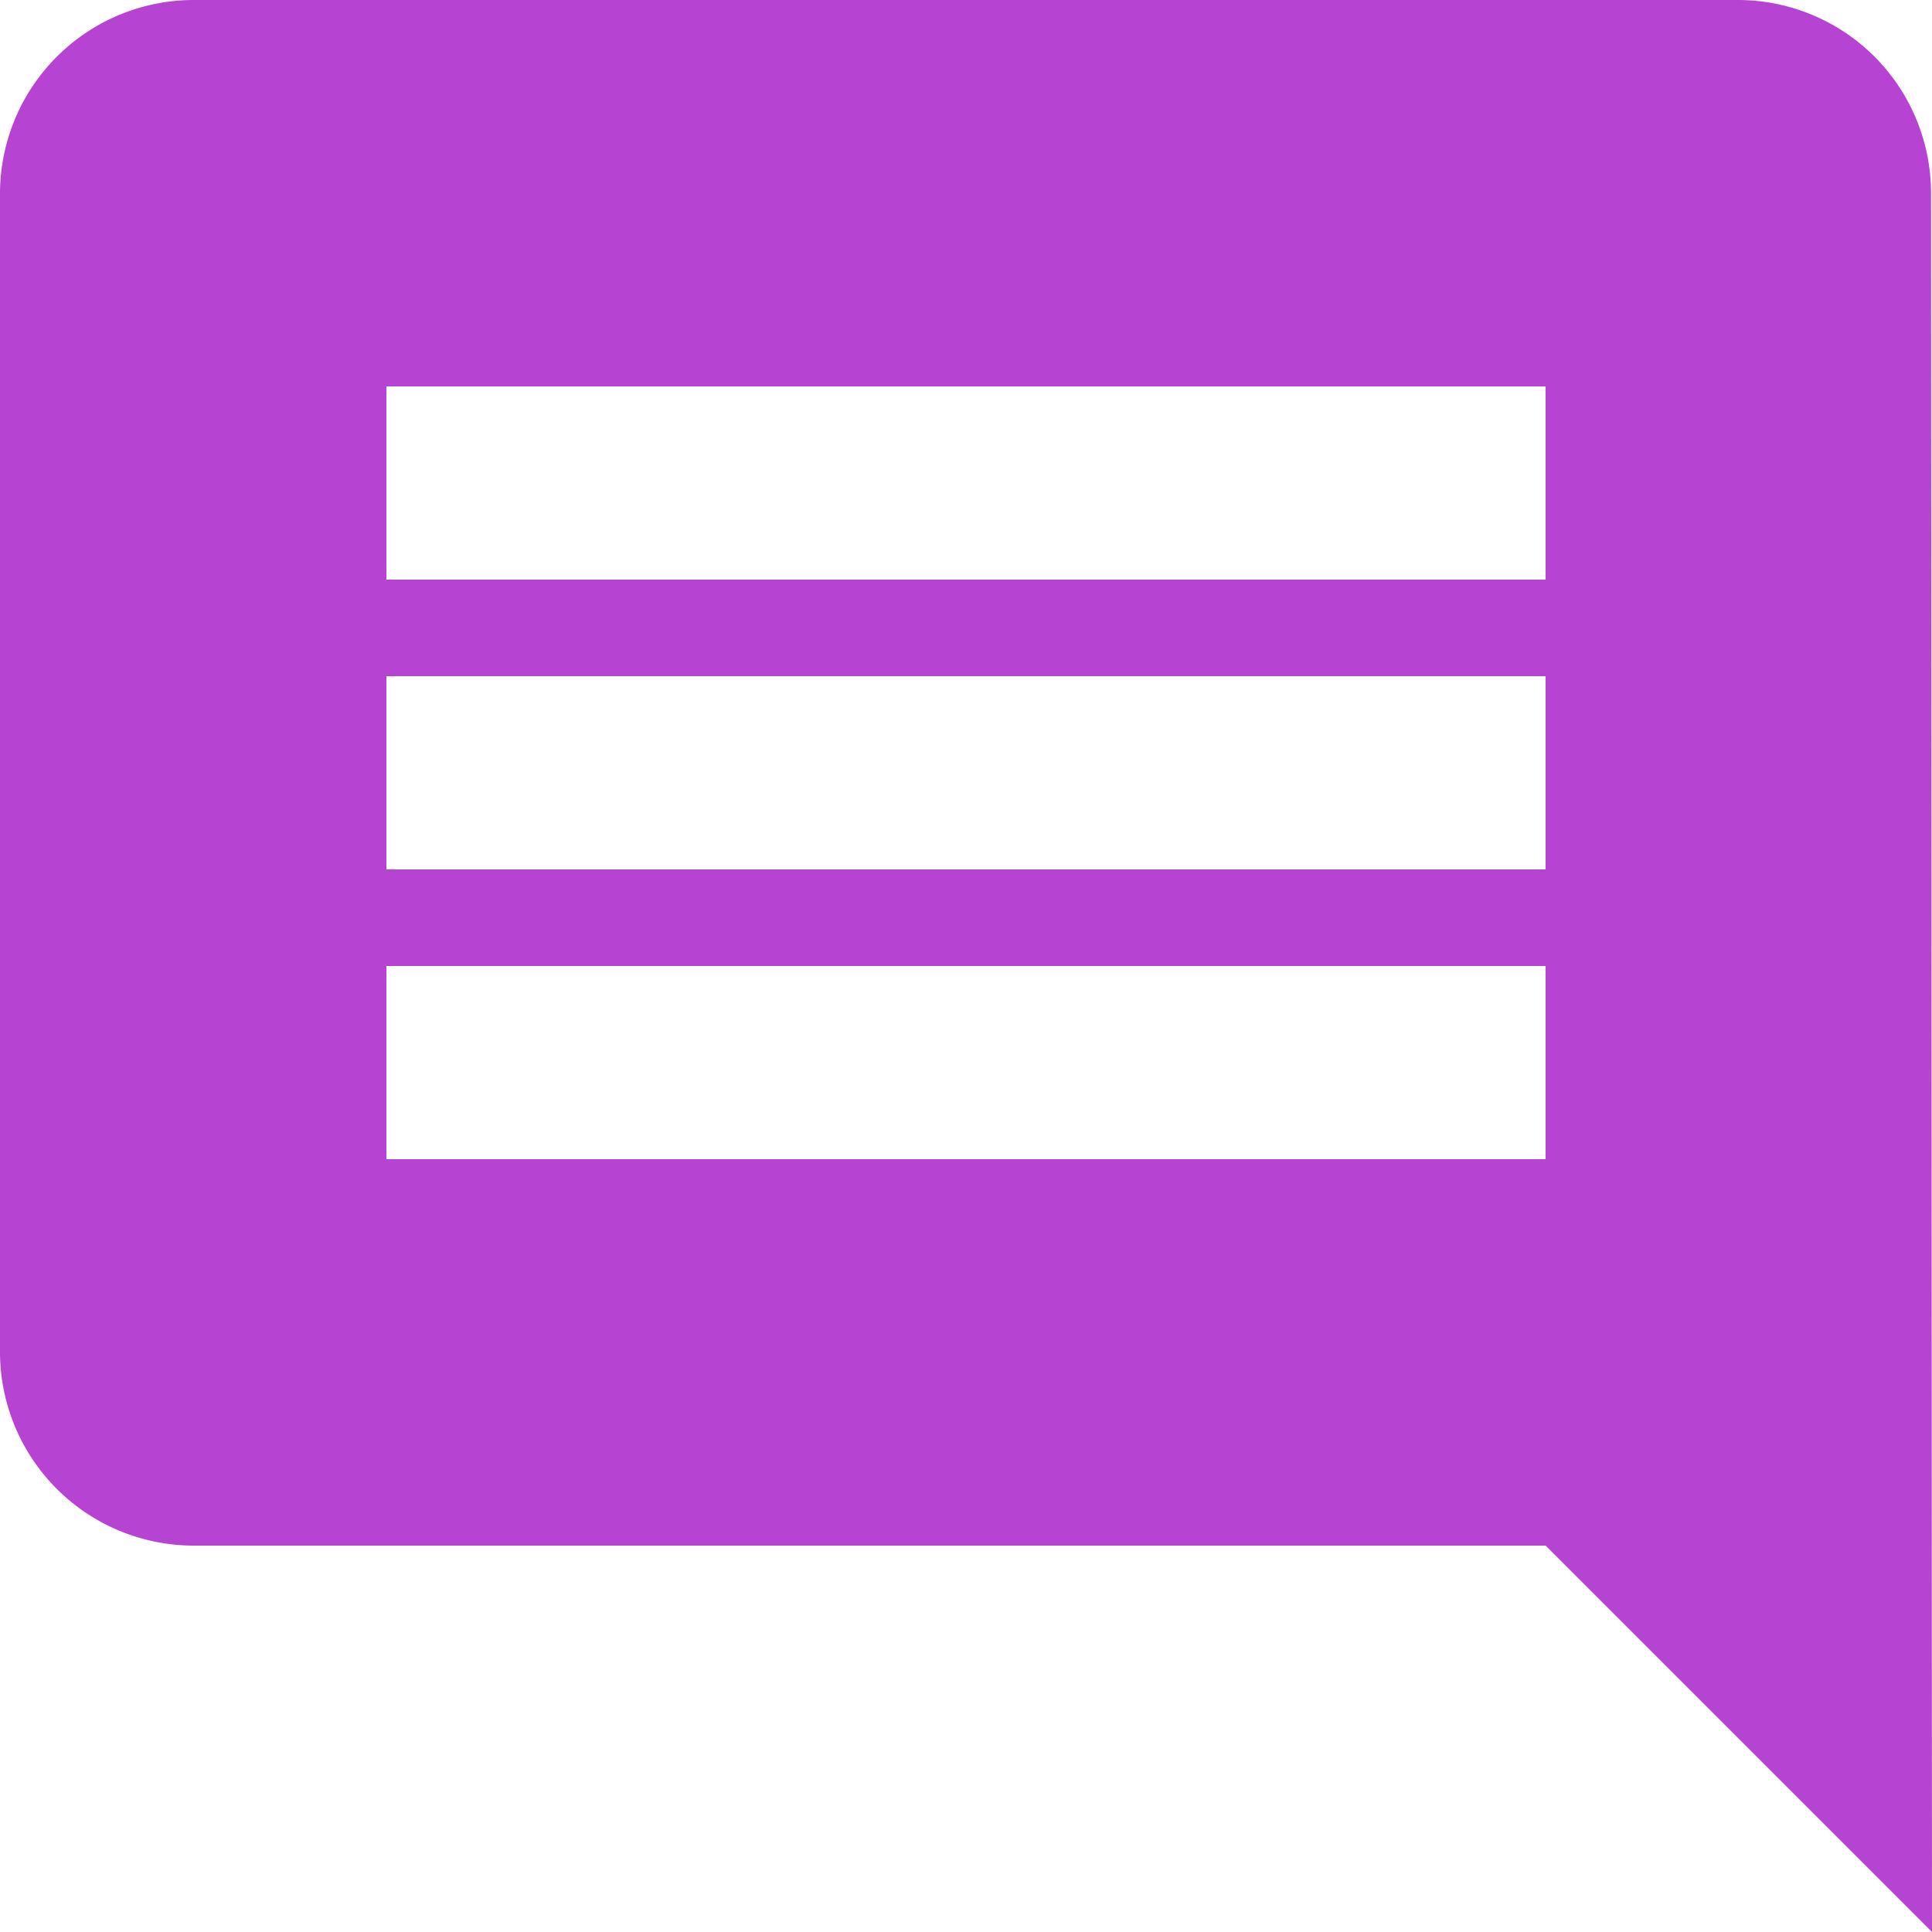
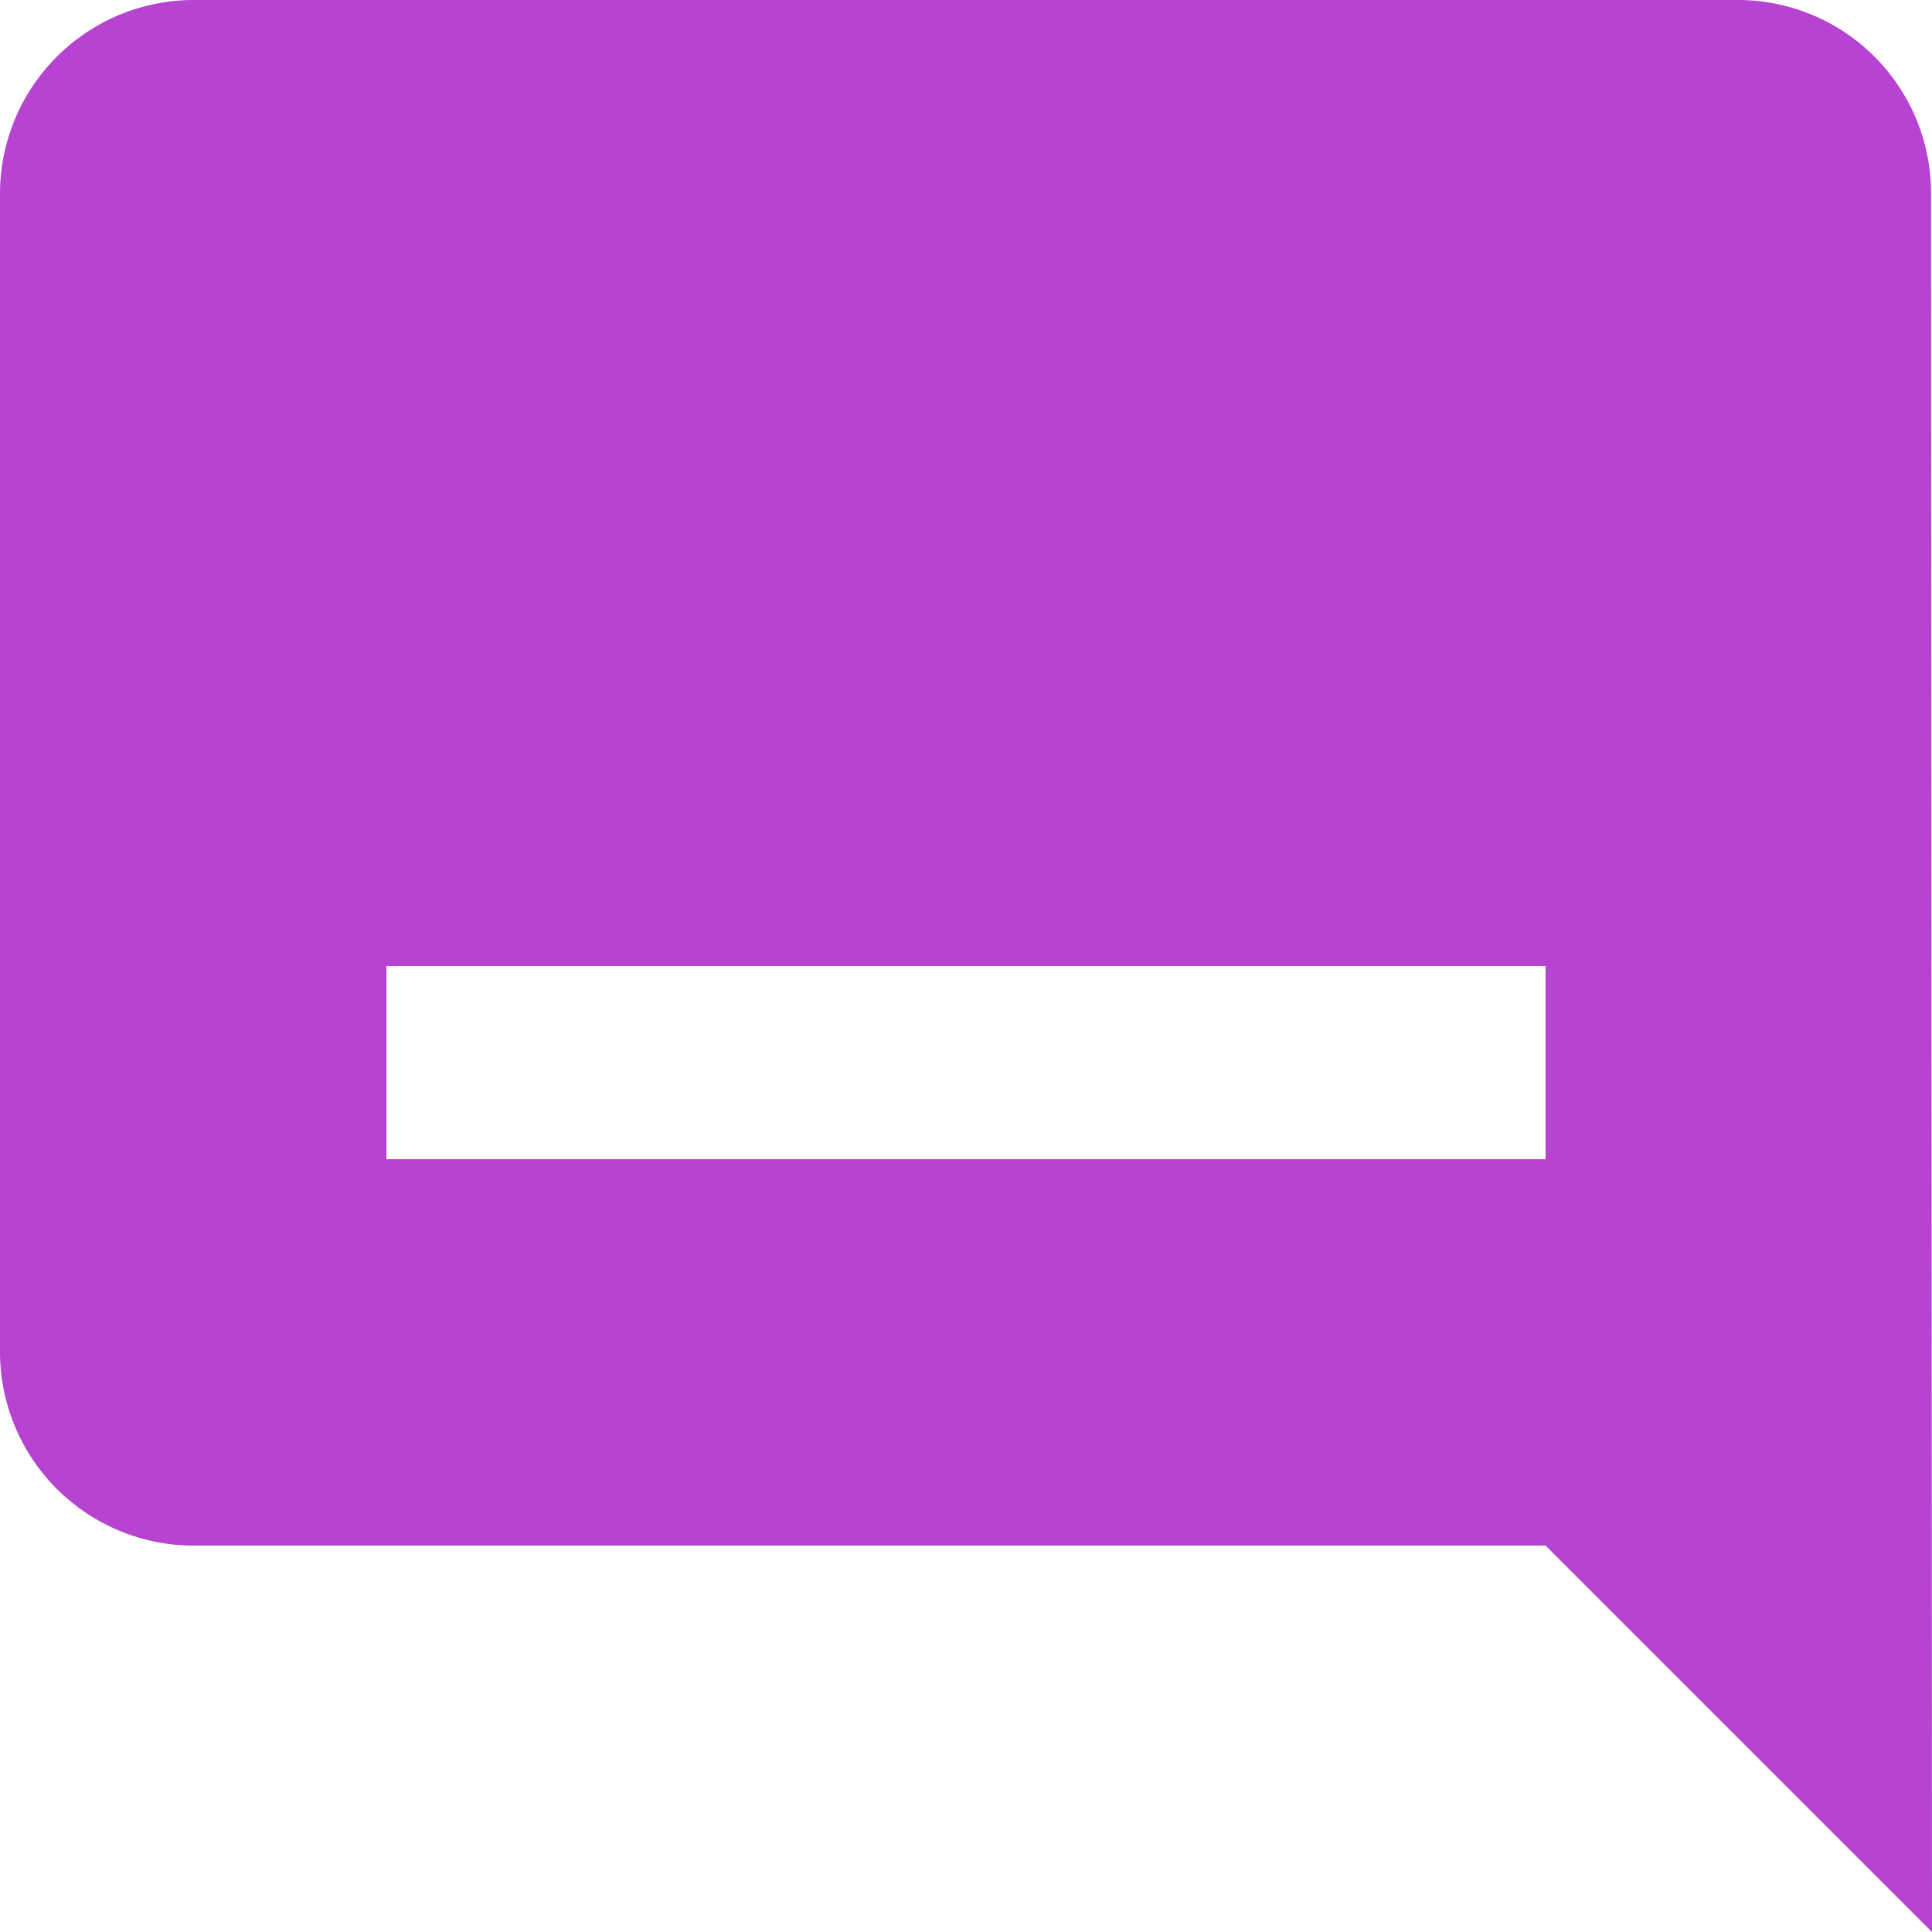
<svg xmlns="http://www.w3.org/2000/svg" width="20" height="20" viewBox="0 0 20 20">
-   <path id="ic_comment_24px" d="M21.99,4A2,2,0,0,0,20,2H4A2.006,2.006,0,0,0,2,4V16a2.006,2.006,0,0,0,2,2H18l4,4ZM18,14H6V12H18Zm0-3H6V9H18Zm0-3H6V6H18Z" transform="translate(-2 -2)" fill="#b643d2" />
+   <path id="ic_comment_24px" d="M21.99,4A2,2,0,0,0,20,2H4A2.006,2.006,0,0,0,2,4V16a2.006,2.006,0,0,0,2,2H18l4,4ZM18,14H6V12H18m0-3H6V9H18Zm0-3H6V6H18Z" transform="translate(-2 -2)" fill="#b643d2" />
</svg>